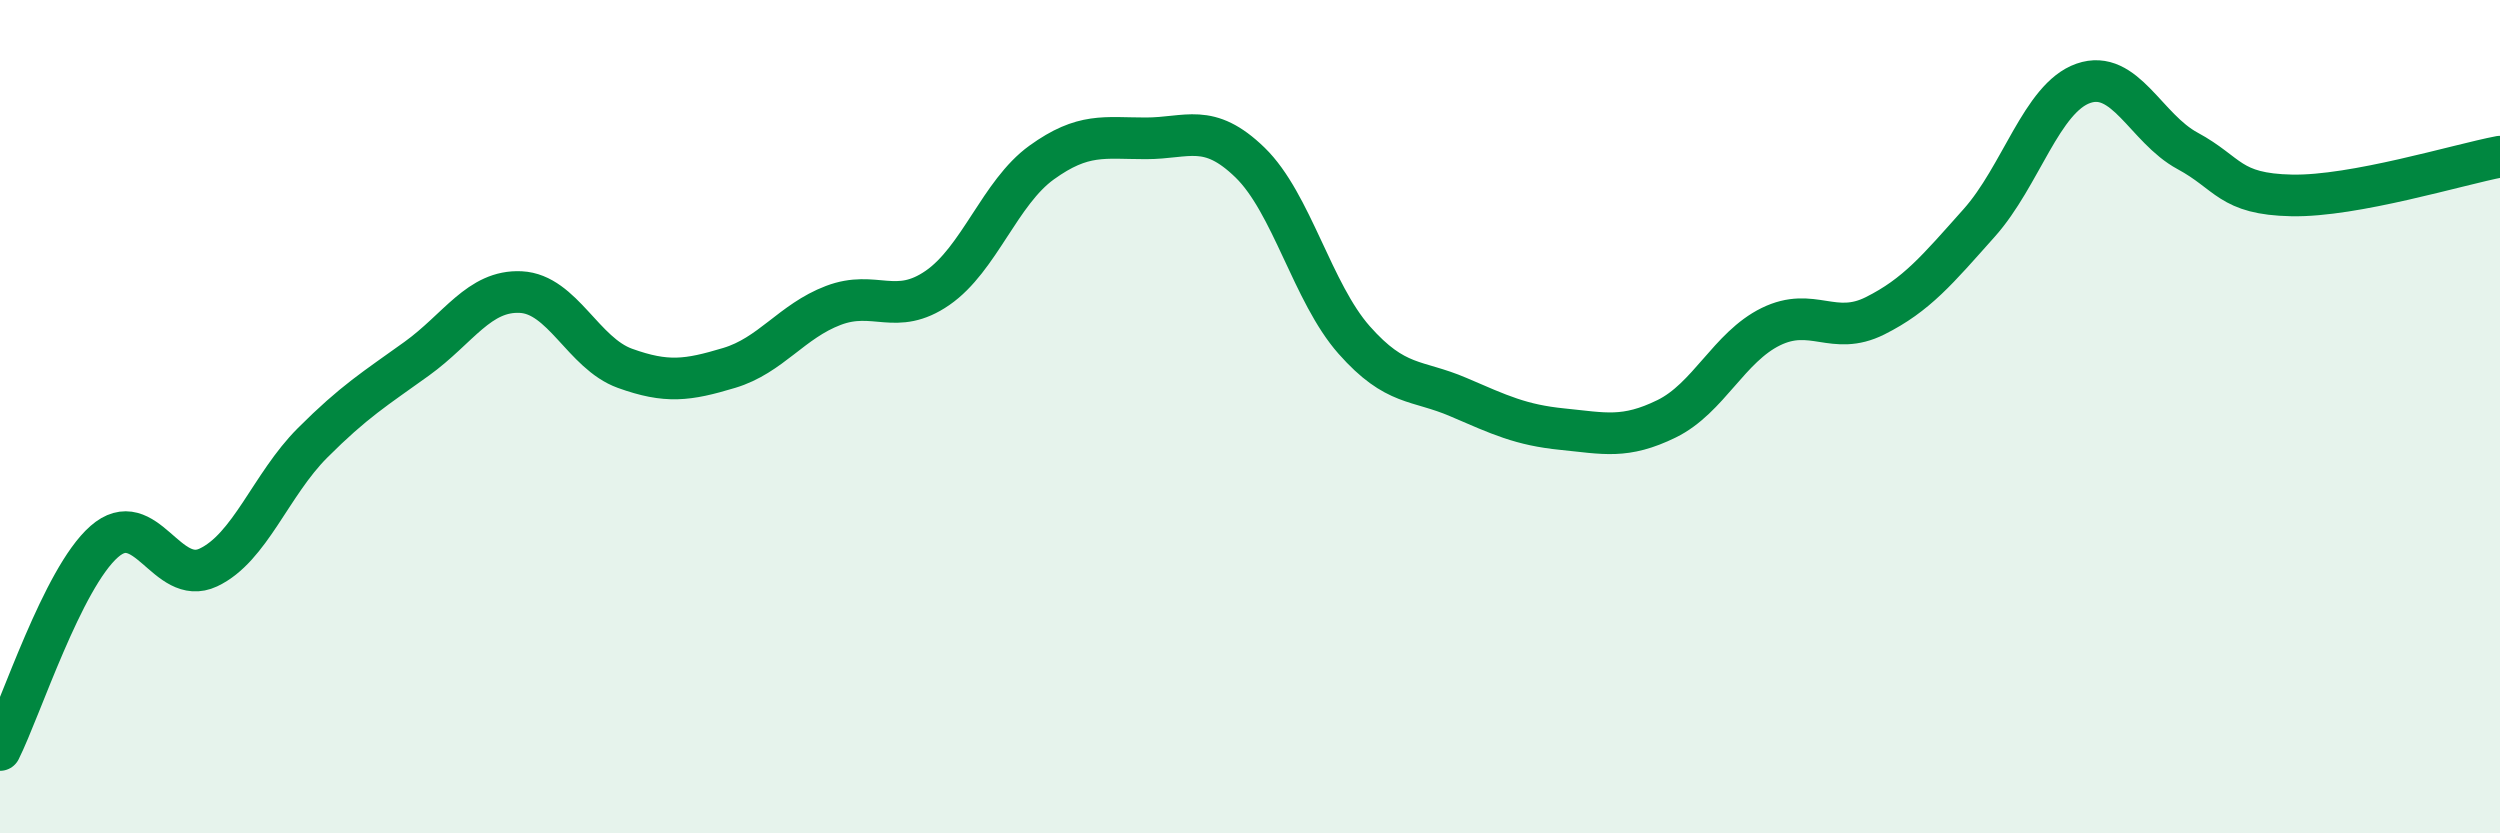
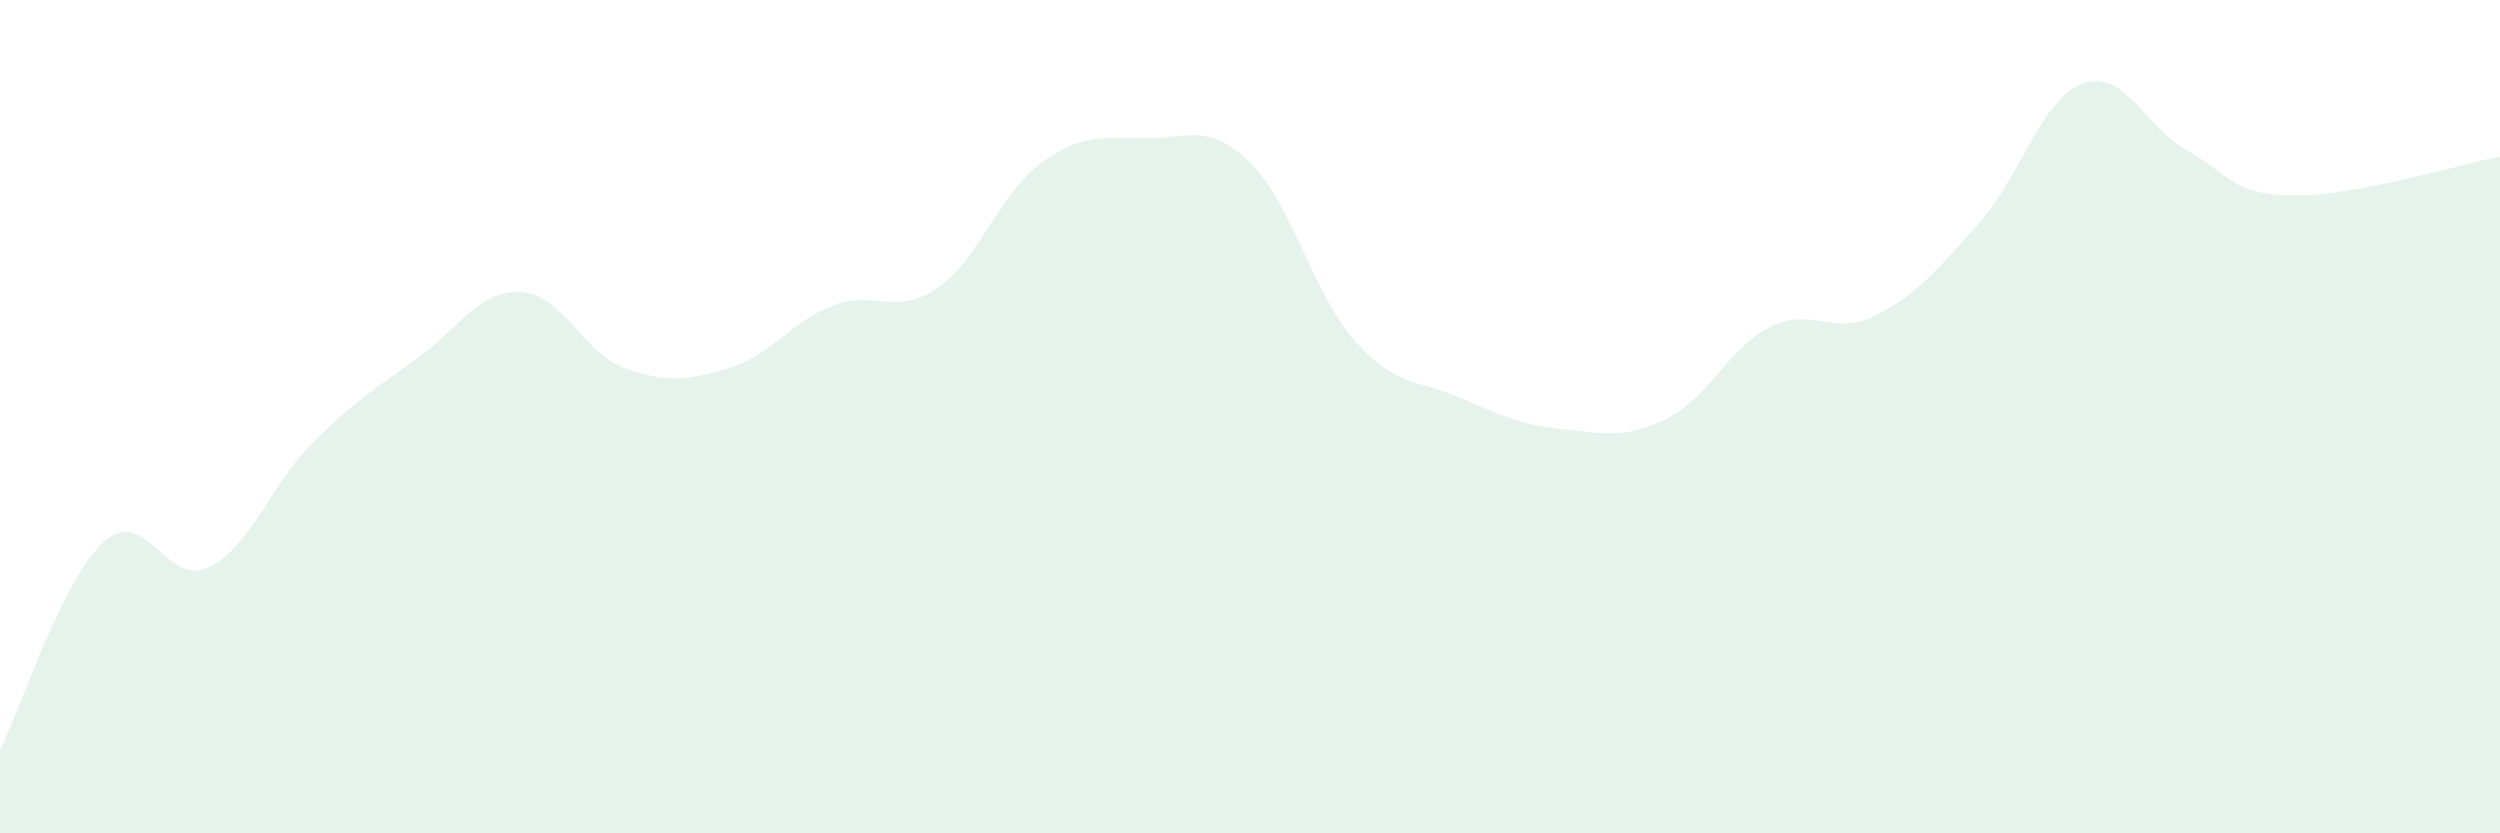
<svg xmlns="http://www.w3.org/2000/svg" width="60" height="20" viewBox="0 0 60 20">
  <path d="M 0,18 C 0.5,17 1.5,13.88 2.5,13 C 3.5,12.12 4,14.09 5,13.62 C 6,13.15 6.5,11.63 7.5,10.63 C 8.5,9.63 9,9.33 10,8.61 C 11,7.89 11.5,6.96 12.5,7.01 C 13.5,7.06 14,8.48 15,8.84 C 16,9.2 16.5,9.13 17.5,8.83 C 18.5,8.53 19,7.71 20,7.33 C 21,6.95 21.5,7.6 22.5,6.91 C 23.5,6.22 24,4.62 25,3.9 C 26,3.18 26.5,3.32 27.5,3.32 C 28.5,3.32 29,2.93 30,3.9 C 31,4.87 31.5,7.03 32.5,8.16 C 33.5,9.29 34,9.1 35,9.53 C 36,9.96 36.5,10.2 37.5,10.3 C 38.5,10.4 39,10.54 40,10.05 C 41,9.56 41.5,8.33 42.5,7.84 C 43.5,7.35 44,8.08 45,7.58 C 46,7.08 46.5,6.47 47.5,5.35 C 48.5,4.23 49,2.35 50,2 C 51,1.65 51.5,3.08 52.5,3.62 C 53.5,4.16 53.5,4.66 55,4.69 C 56.5,4.72 59,3.95 60,3.76L60 20L0 20Z" fill="#008740" opacity="0.1" stroke-linecap="round" stroke-linejoin="round" />
-   <path d="M 0,18 C 0.5,17 1.5,13.88 2.5,13 C 3.5,12.12 4,14.09 5,13.62 C 6,13.15 6.5,11.63 7.5,10.63 C 8.5,9.63 9,9.33 10,8.61 C 11,7.89 11.5,6.96 12.5,7.01 C 13.5,7.06 14,8.48 15,8.84 C 16,9.2 16.5,9.13 17.5,8.83 C 18.5,8.53 19,7.71 20,7.33 C 21,6.95 21.5,7.6 22.5,6.91 C 23.5,6.22 24,4.62 25,3.9 C 26,3.18 26.5,3.32 27.5,3.32 C 28.5,3.32 29,2.93 30,3.9 C 31,4.87 31.5,7.03 32.5,8.16 C 33.5,9.29 34,9.1 35,9.53 C 36,9.96 36.5,10.2 37.5,10.3 C 38.5,10.4 39,10.54 40,10.05 C 41,9.56 41.5,8.33 42.5,7.84 C 43.5,7.35 44,8.08 45,7.58 C 46,7.08 46.5,6.47 47.5,5.35 C 48.5,4.23 49,2.35 50,2 C 51,1.65 51.5,3.08 52.5,3.62 C 53.5,4.16 53.5,4.66 55,4.69 C 56.5,4.72 59,3.95 60,3.76" stroke="#008740" stroke-width="1" fill="none" stroke-linecap="round" stroke-linejoin="round" />
</svg>